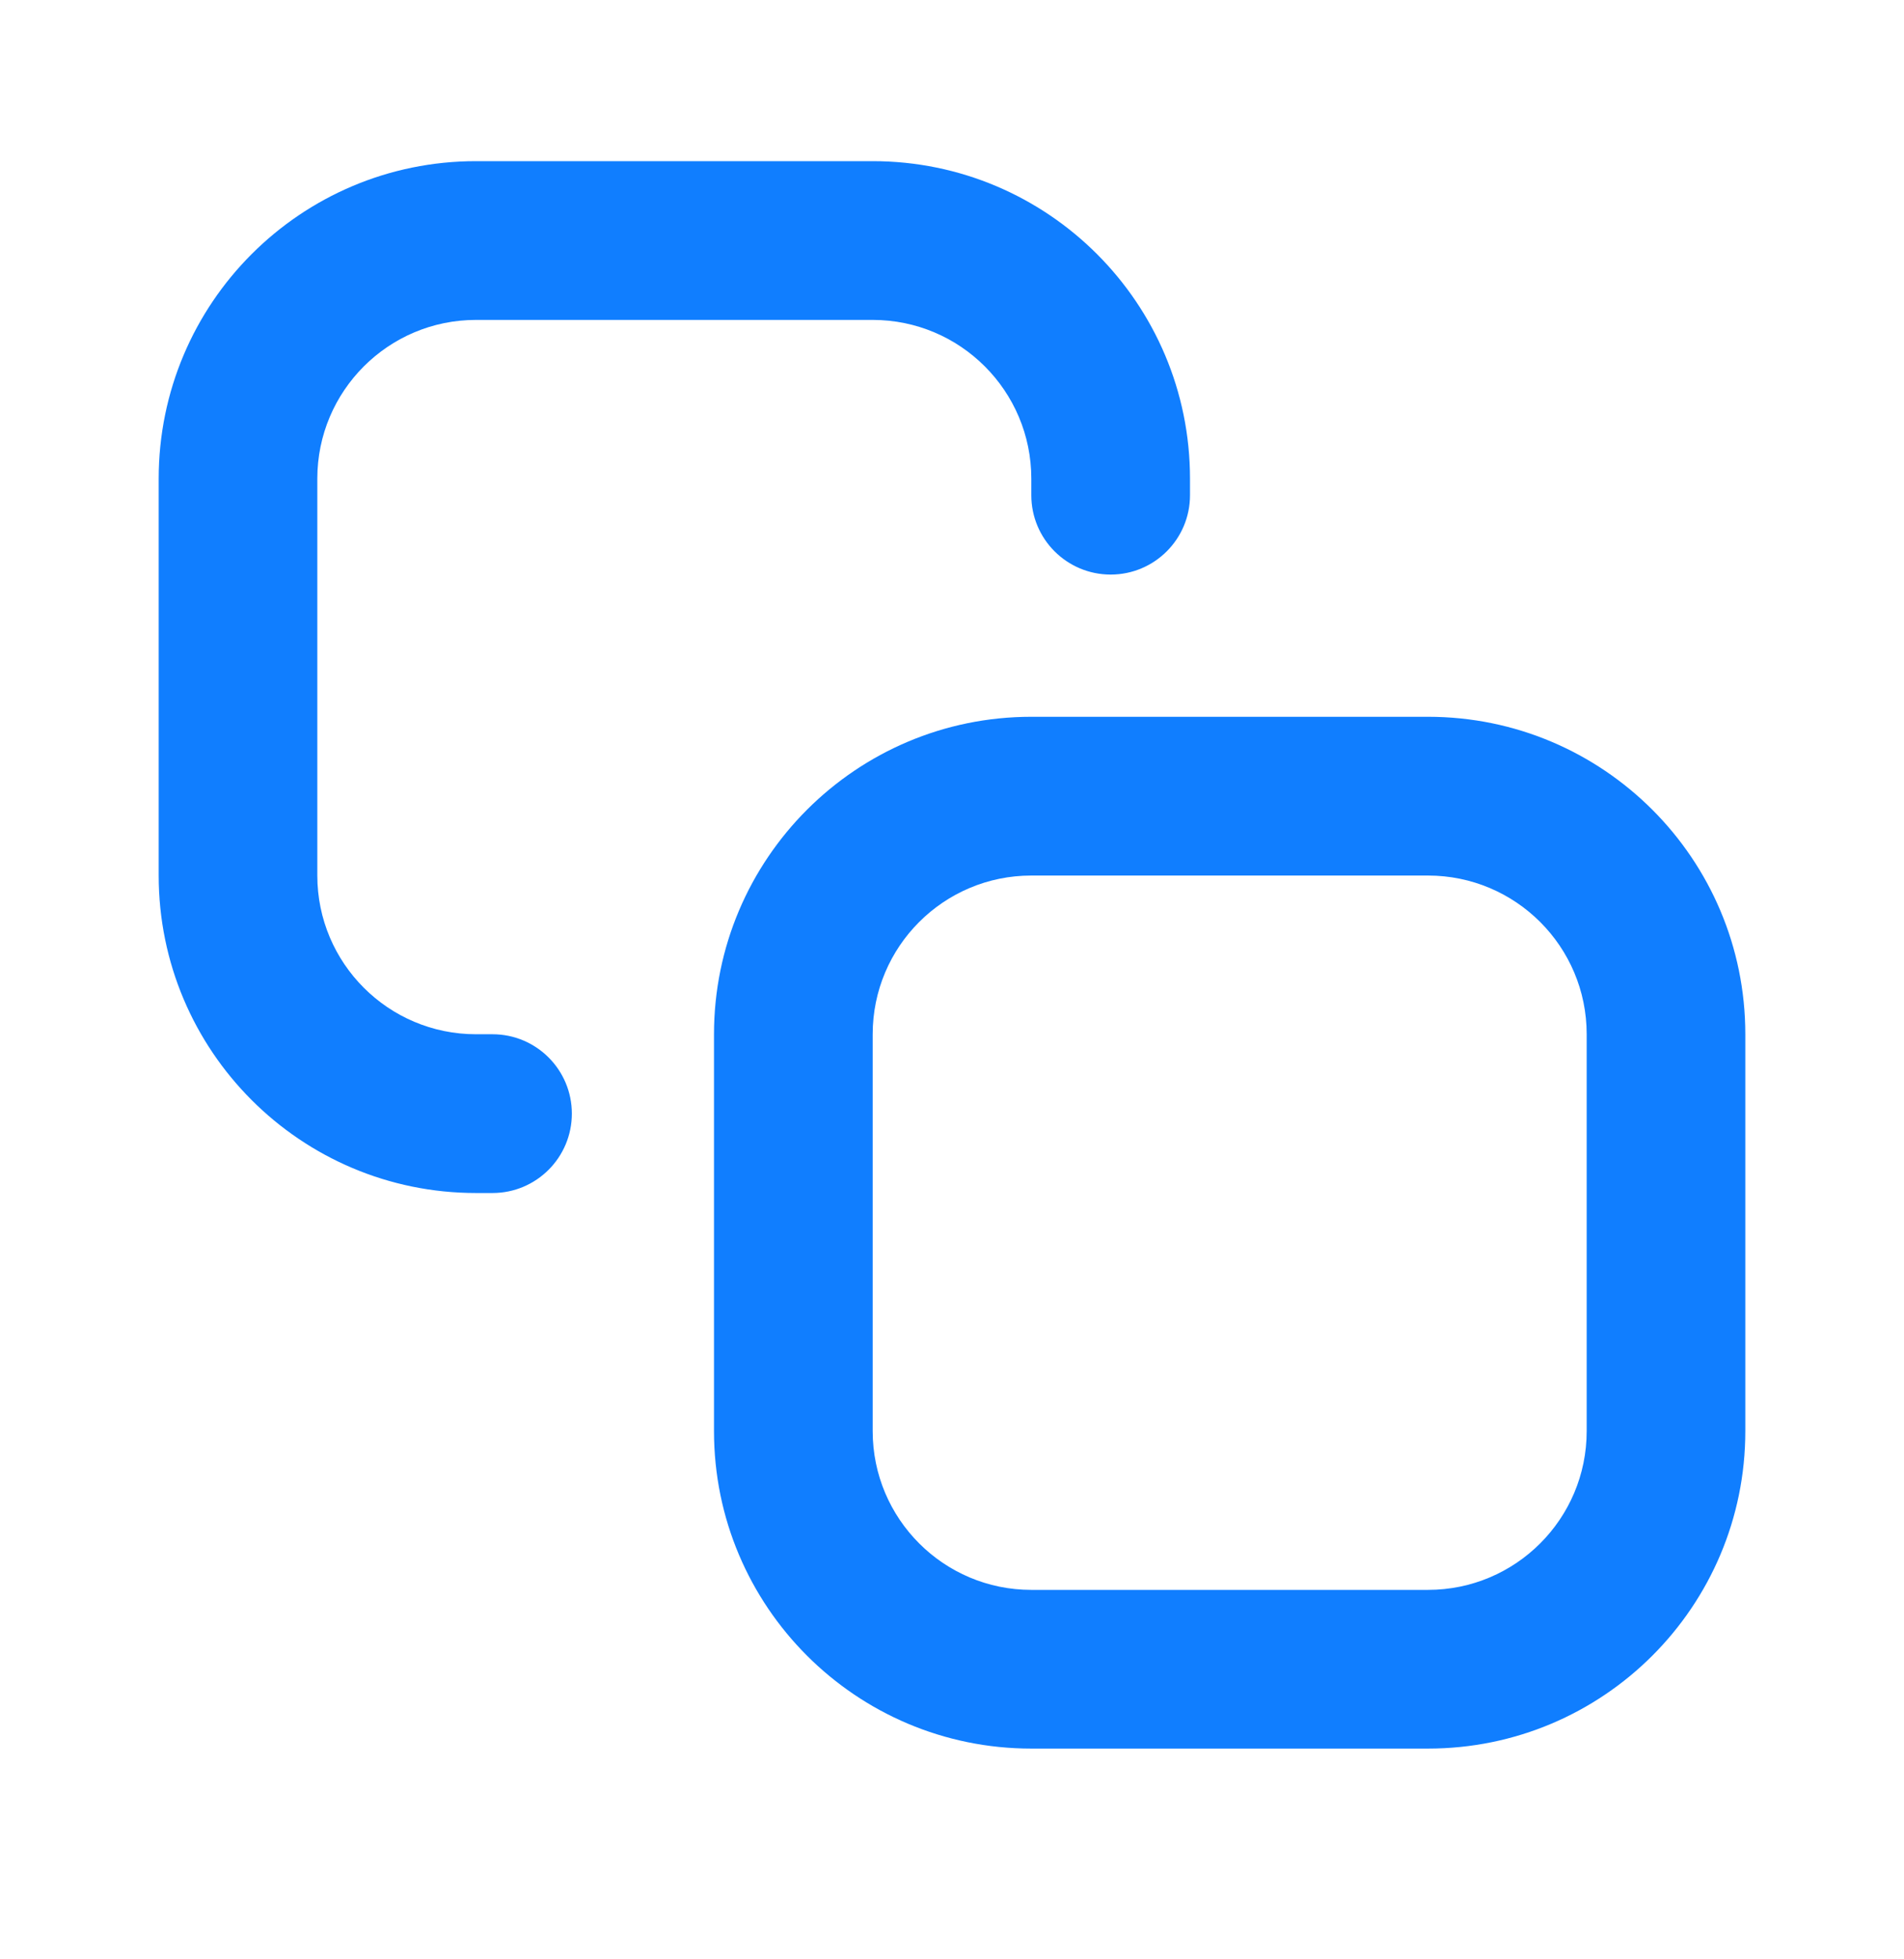
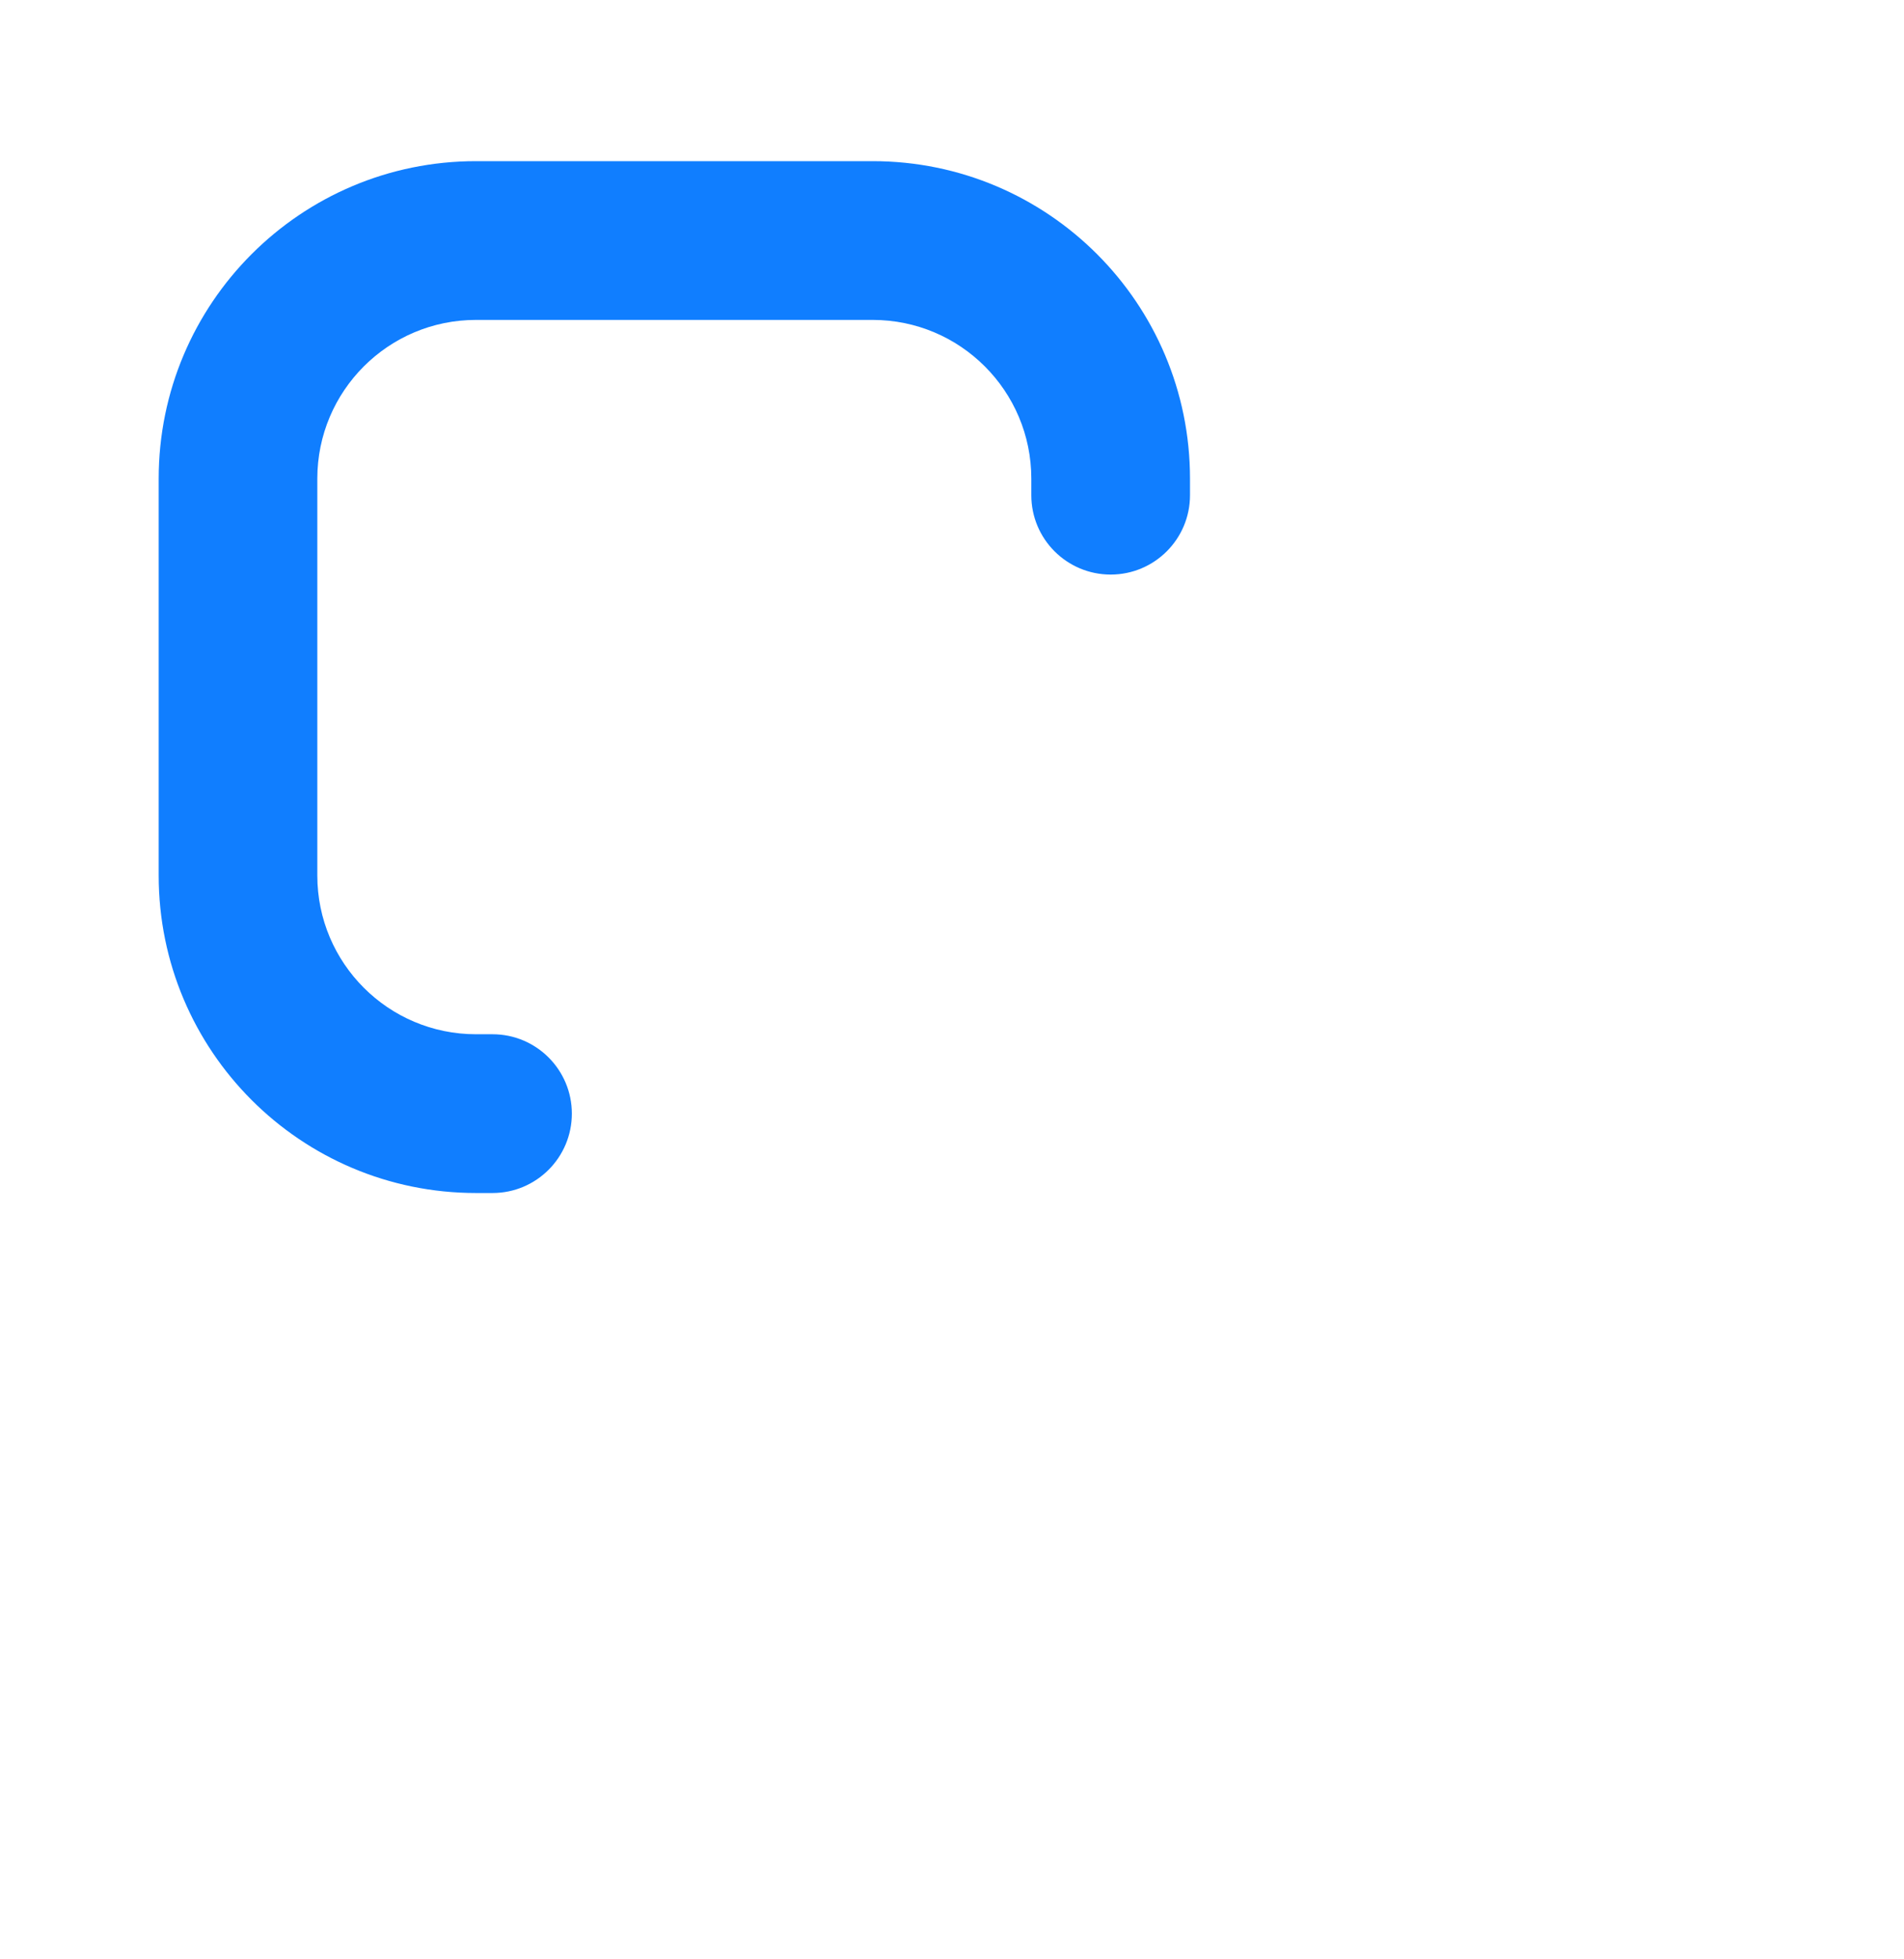
<svg xmlns="http://www.w3.org/2000/svg" width="35" height="36" viewBox="0 0 35 36" fill="none">
-   <path fill-rule="evenodd" clip-rule="evenodd" d="M13.125 19.003C13.125 15.782 15.737 13.17 18.958 13.17H26.25C29.472 13.17 32.083 15.782 32.083 19.003V26.295C32.083 29.517 29.472 32.128 26.25 32.128H18.958C15.737 32.128 13.125 29.517 13.125 26.295V19.003ZM18.958 16.087C17.348 16.087 16.042 17.392 16.042 19.003V26.295C16.042 27.906 17.348 29.212 18.958 29.212H26.25C27.861 29.212 29.167 27.906 29.167 26.295V19.003C29.167 17.392 27.861 16.087 26.25 16.087H18.958Z" fill="#107EFF" />
  <path fill-rule="evenodd" clip-rule="evenodd" d="M2.917 8.795C2.917 5.573 5.528 2.961 8.75 2.961H16.042C19.263 2.961 21.875 5.573 21.875 8.795V9.099C21.875 9.904 21.222 10.557 20.417 10.557C19.611 10.557 18.958 9.904 18.958 9.099V8.795C18.958 7.184 17.652 5.878 16.042 5.878H8.75C7.139 5.878 5.833 7.184 5.833 8.795V16.086C5.833 17.697 7.139 19.003 8.75 19.003H9.054C9.859 19.003 10.512 19.656 10.512 20.461C10.512 21.267 9.859 21.92 9.054 21.92H8.75C5.528 21.92 2.917 19.308 2.917 16.086V8.795Z" fill="#107EFF" />
</svg>